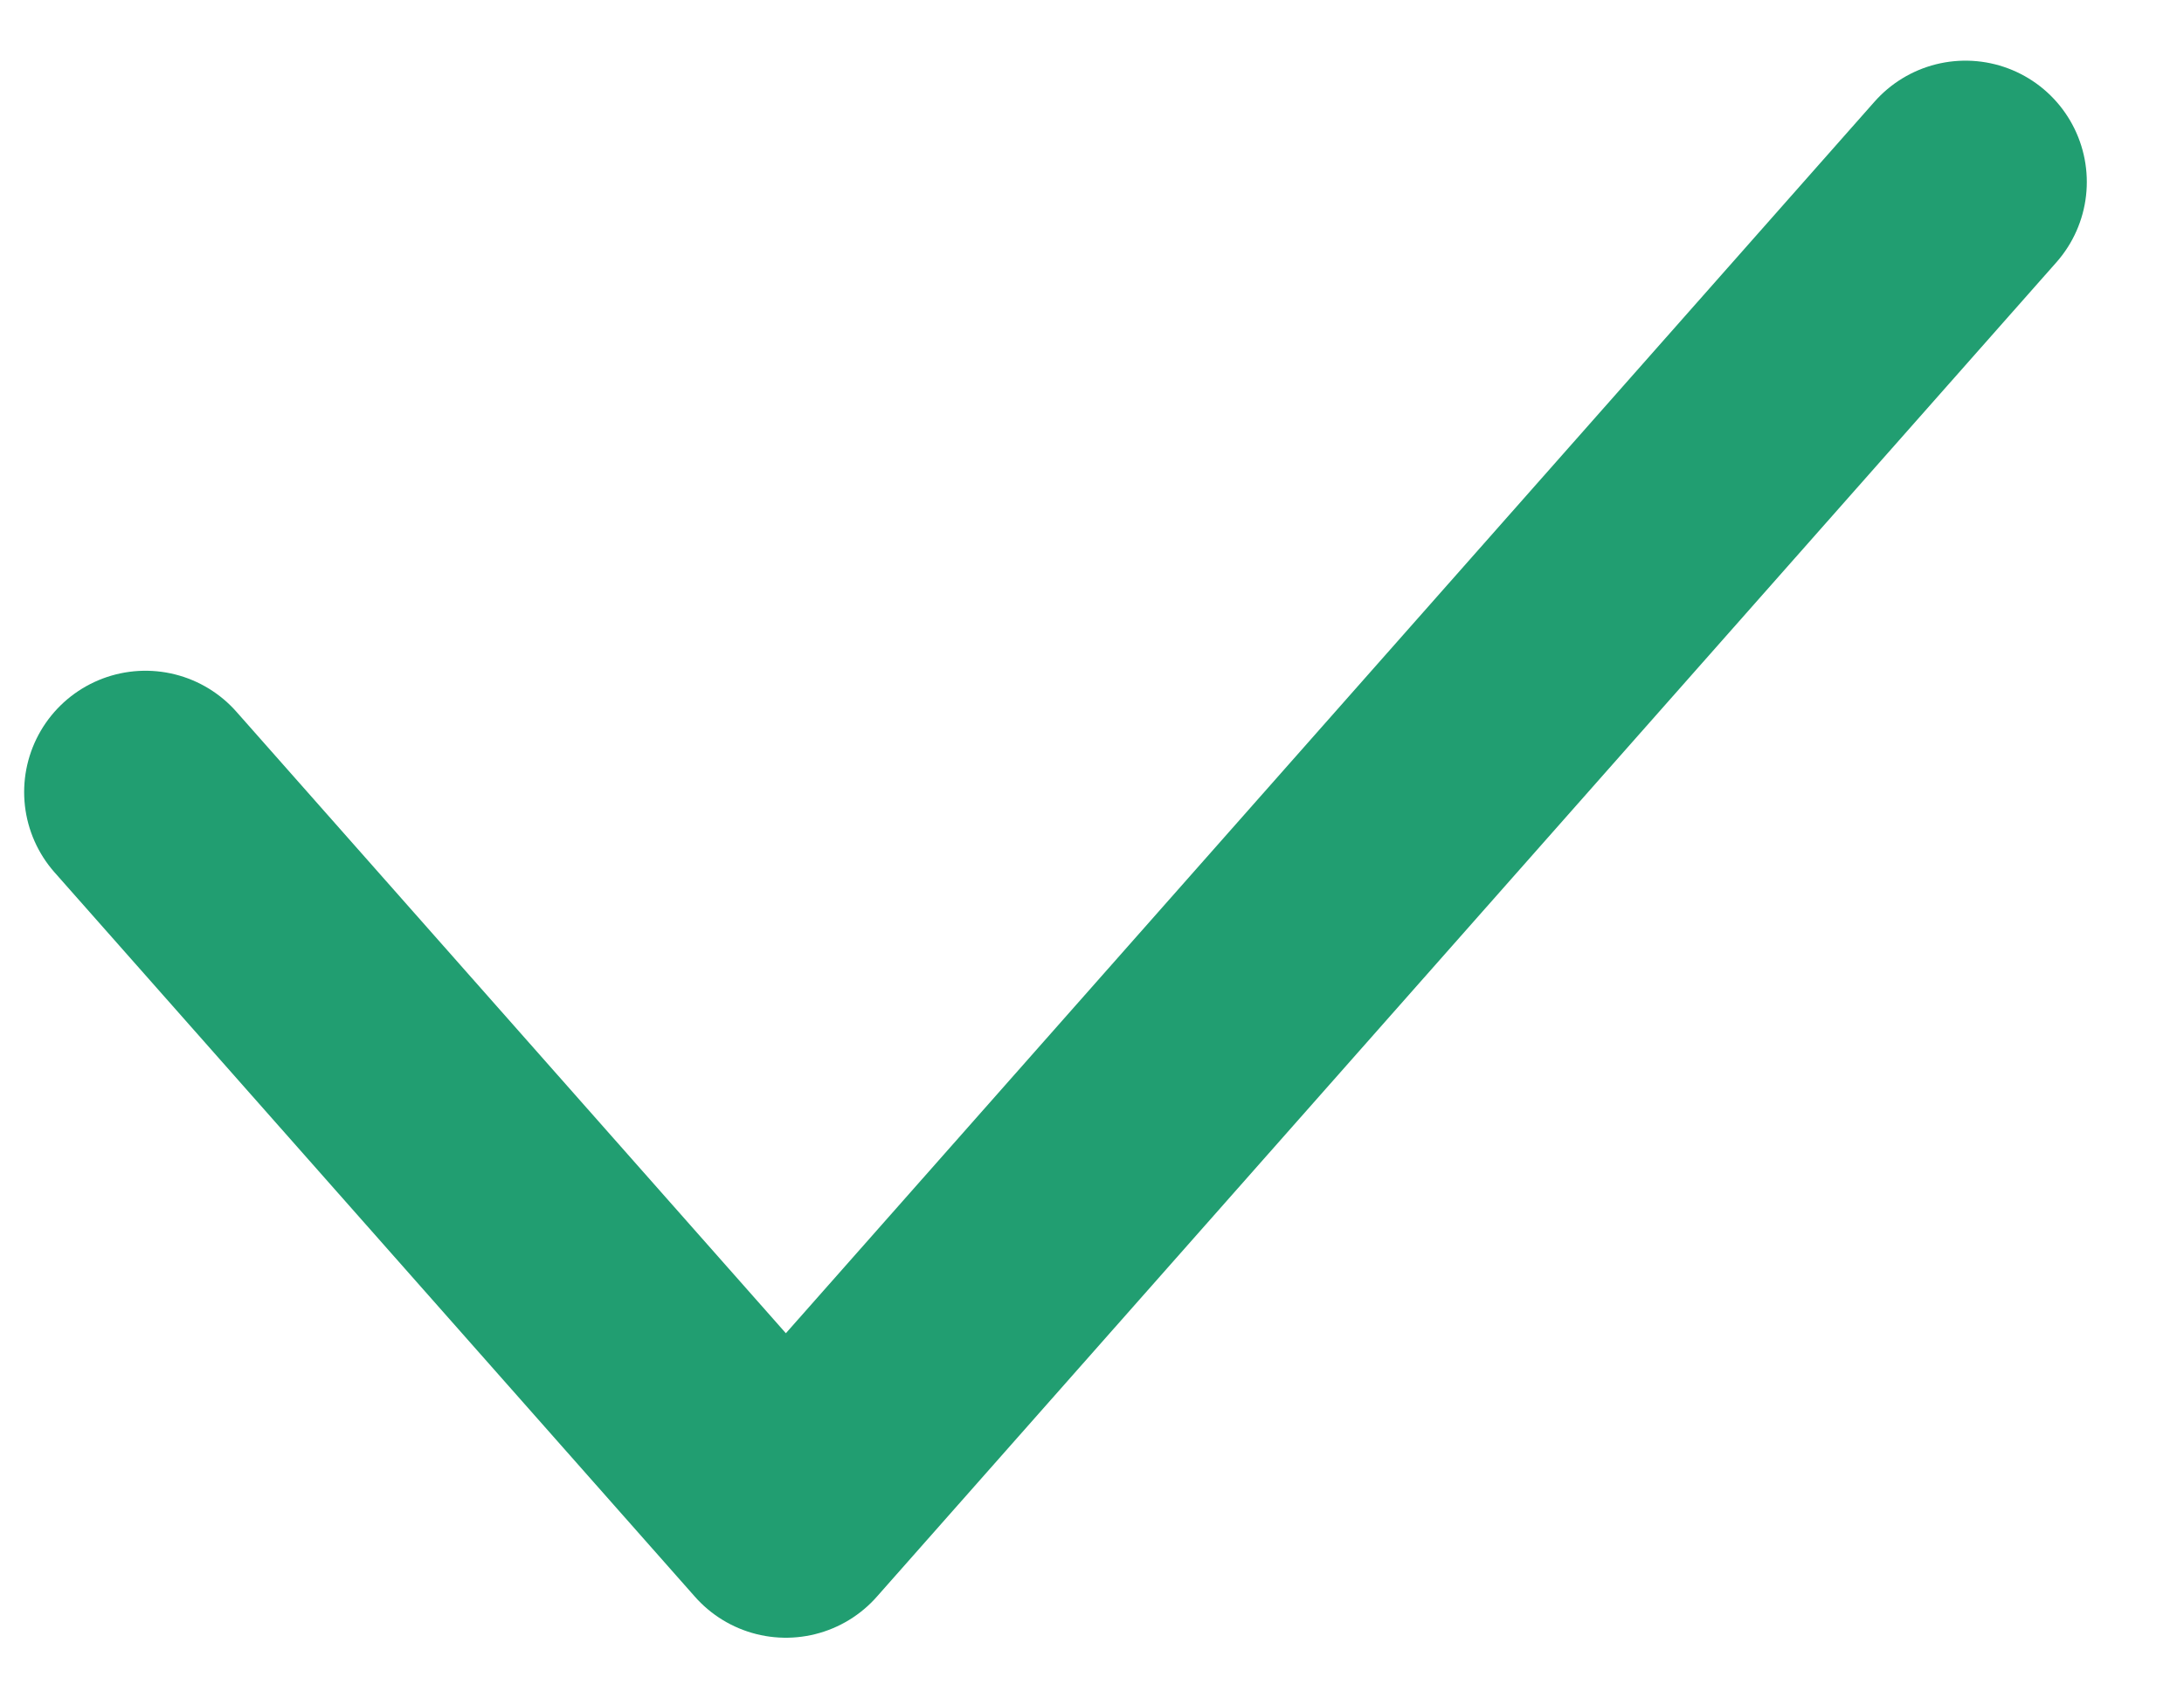
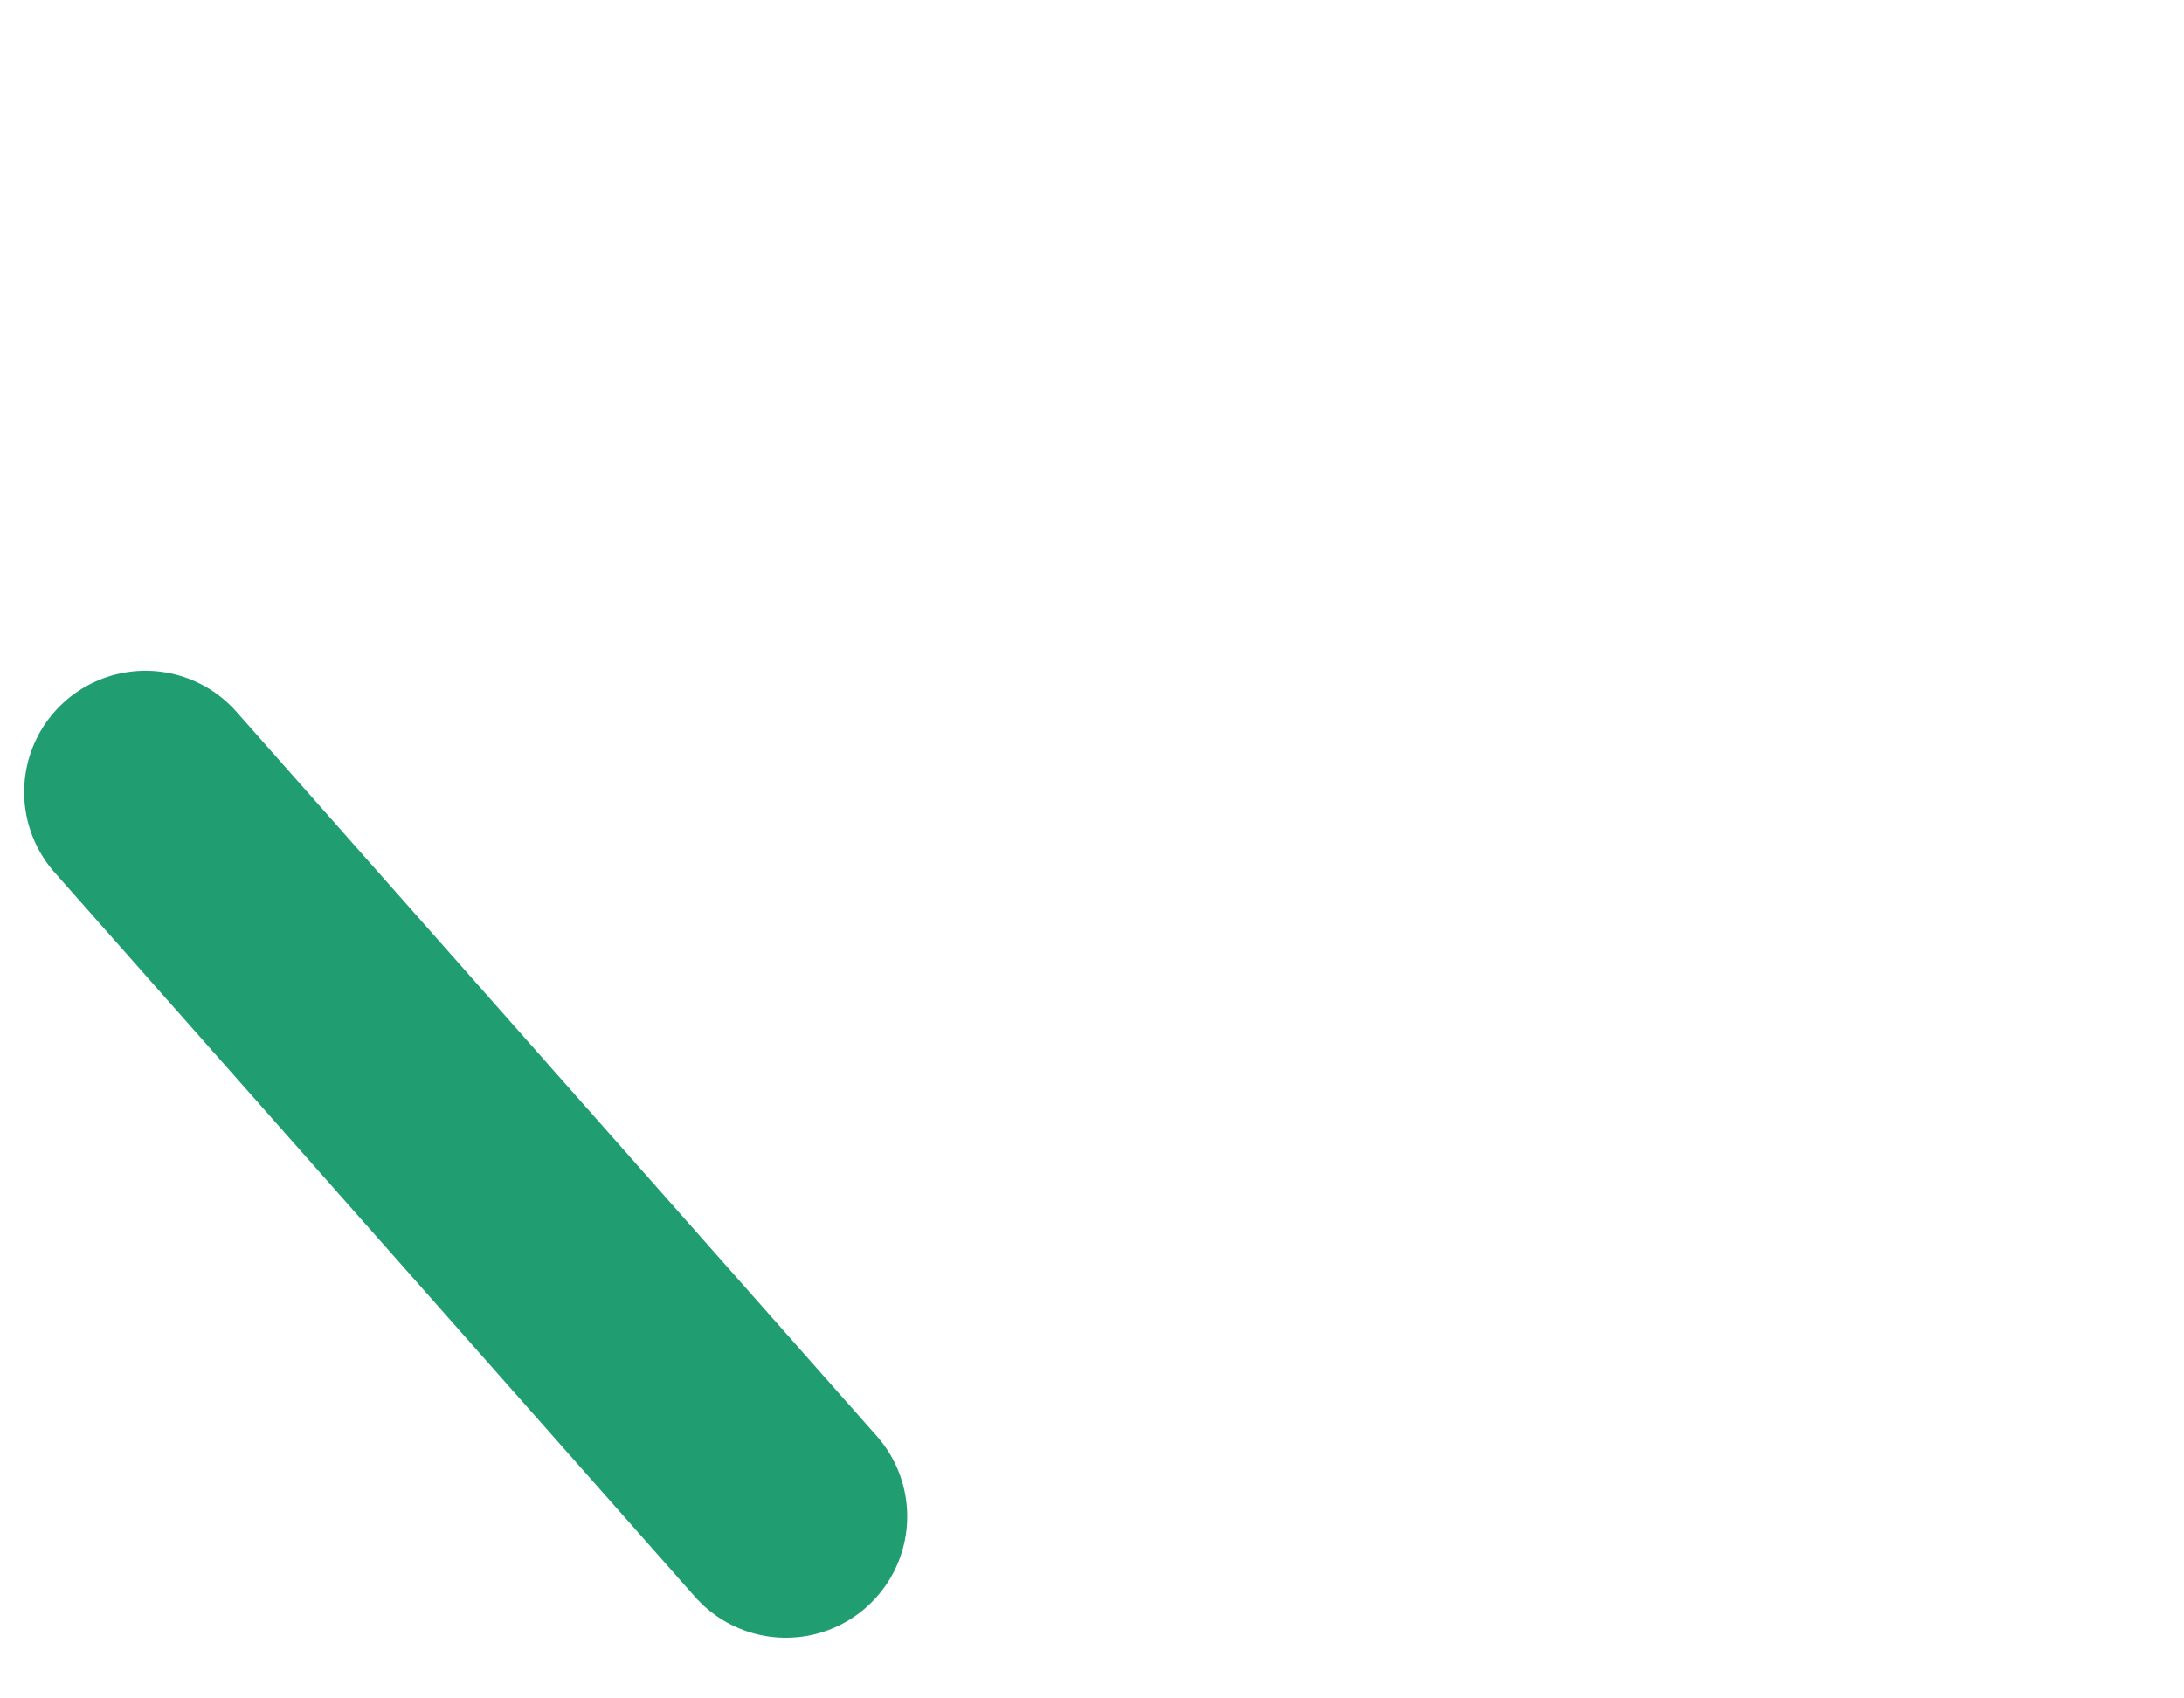
<svg xmlns="http://www.w3.org/2000/svg" width="18" height="14" viewBox="0 0 18 14" fill="none">
-   <path id="Vector 44" d="M1.199 6.529L6.477 12.5L16.199 1.5" stroke="#219E71" stroke-width="2" stroke-linecap="round" stroke-linejoin="round" />
+   <path id="Vector 44" d="M1.199 6.529L6.477 12.5" stroke="#219E71" stroke-width="2" stroke-linecap="round" stroke-linejoin="round" />
</svg>